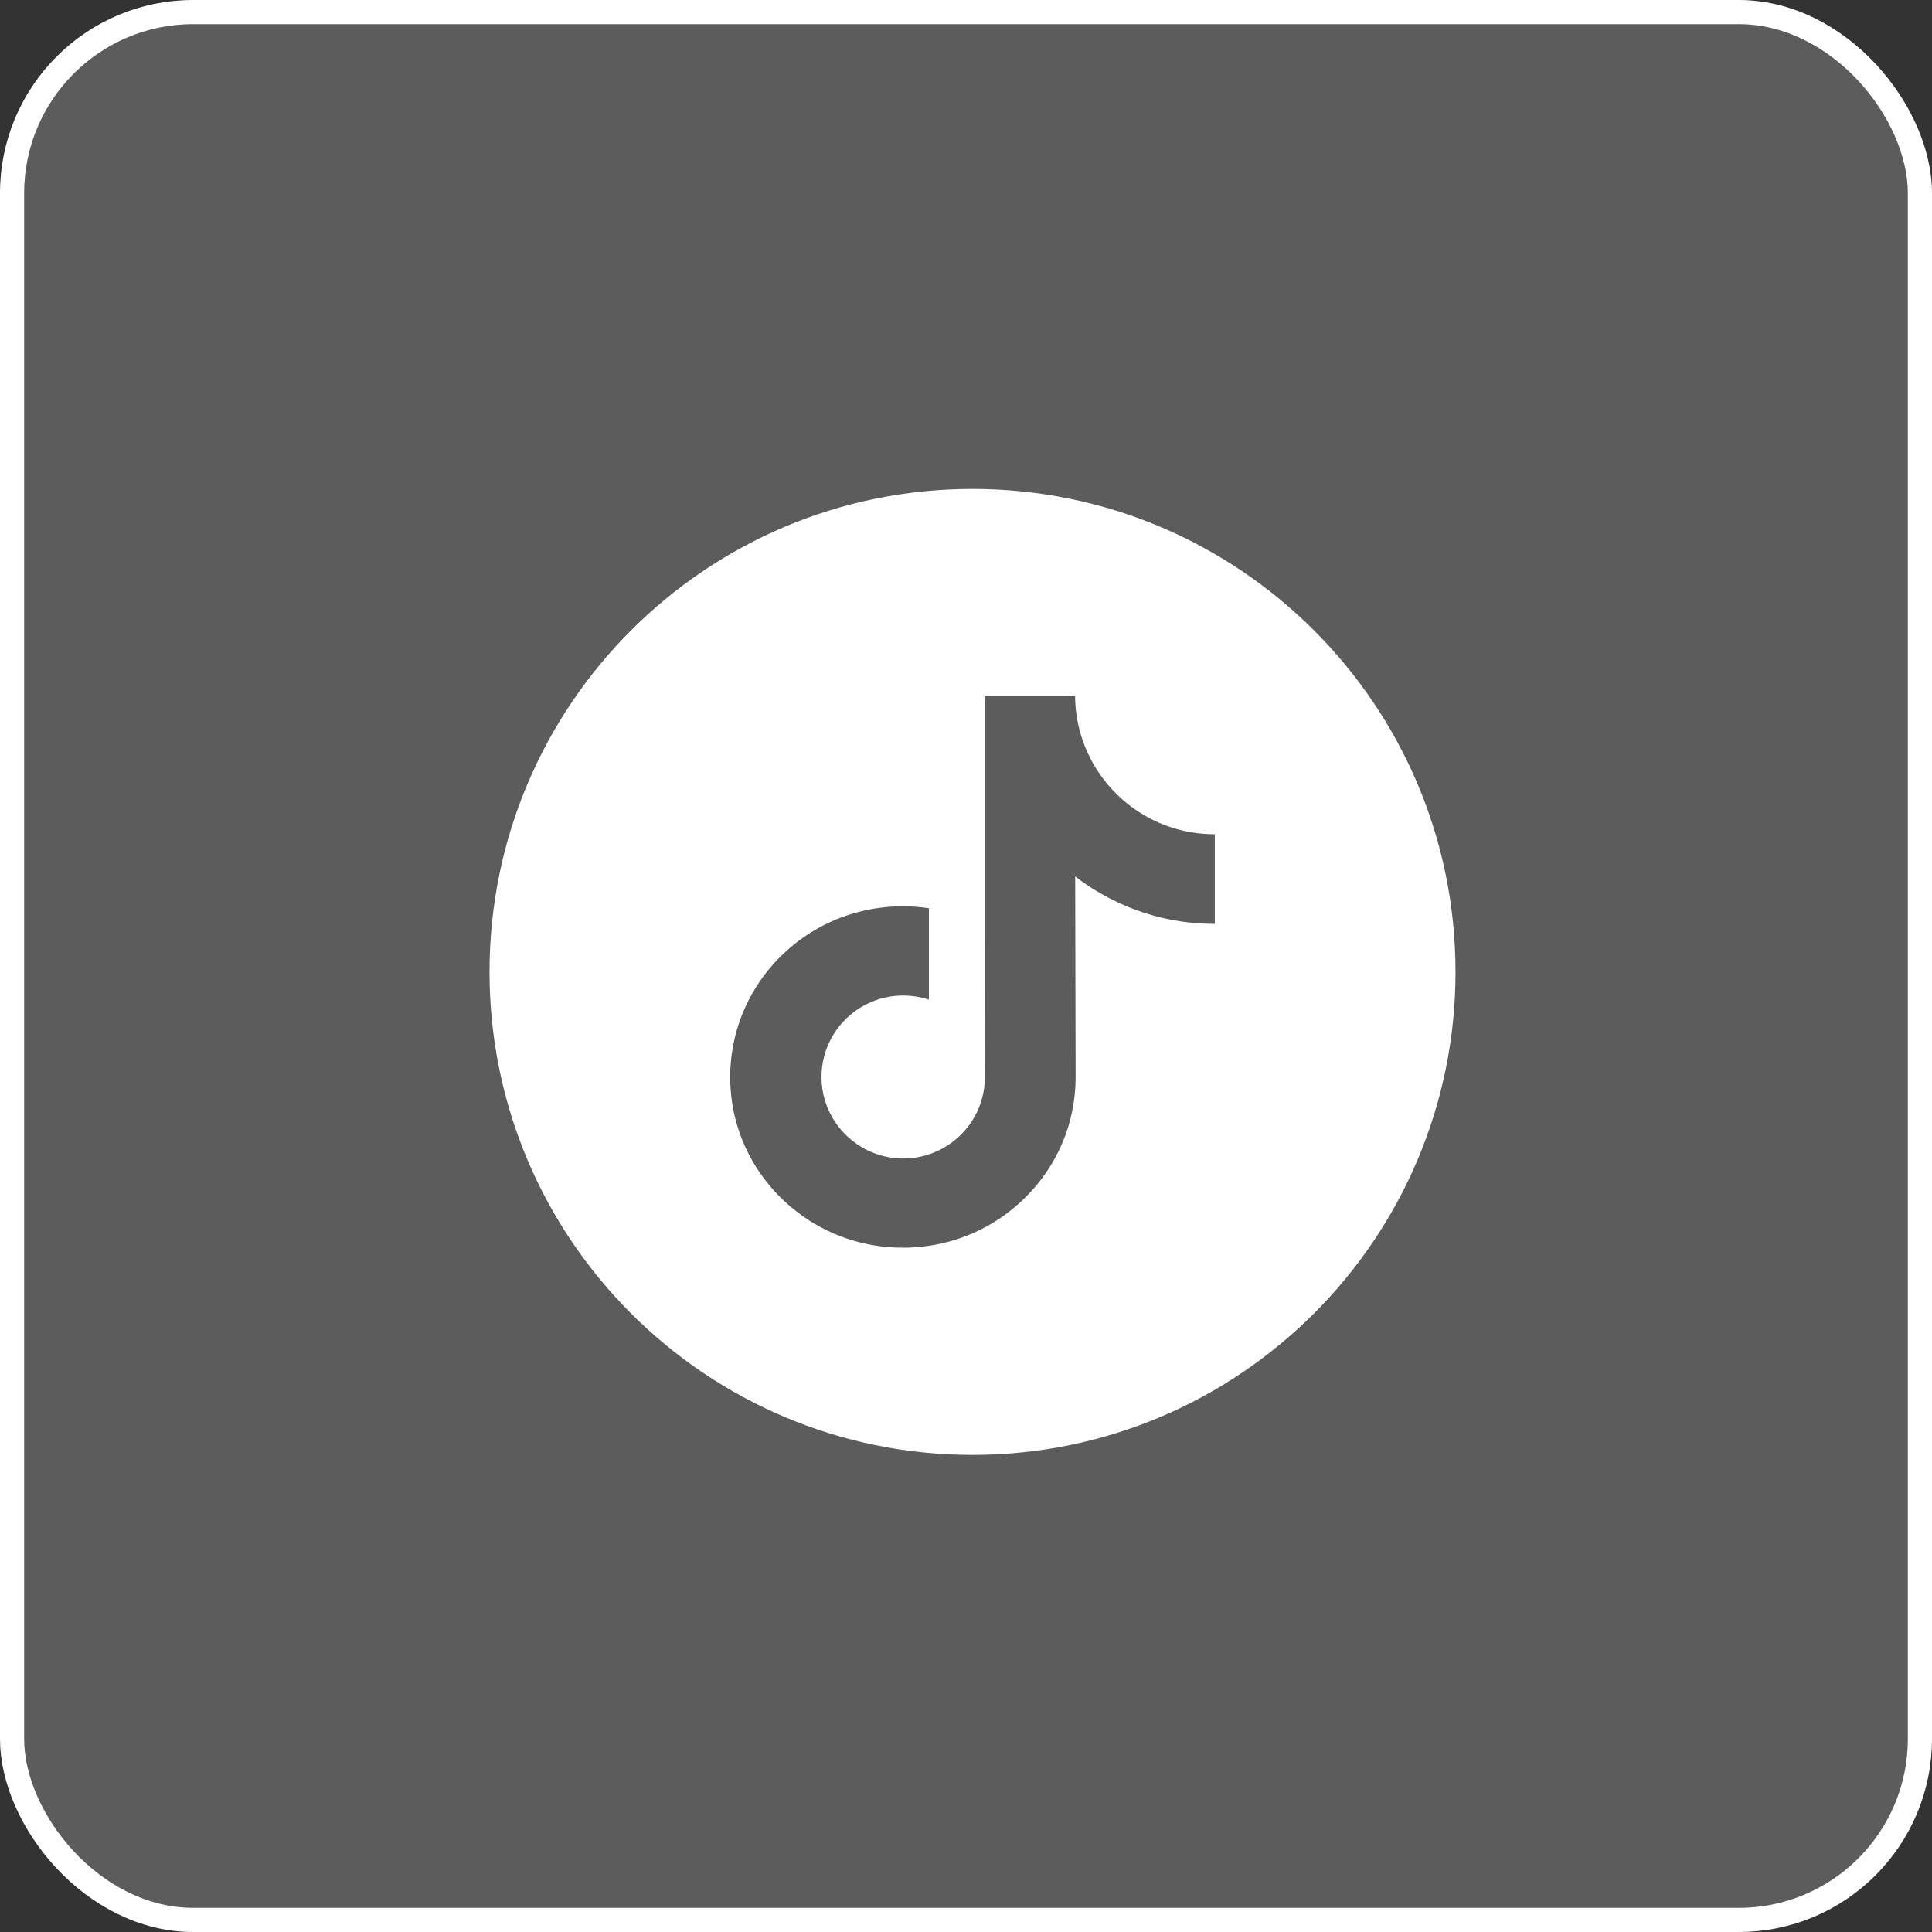
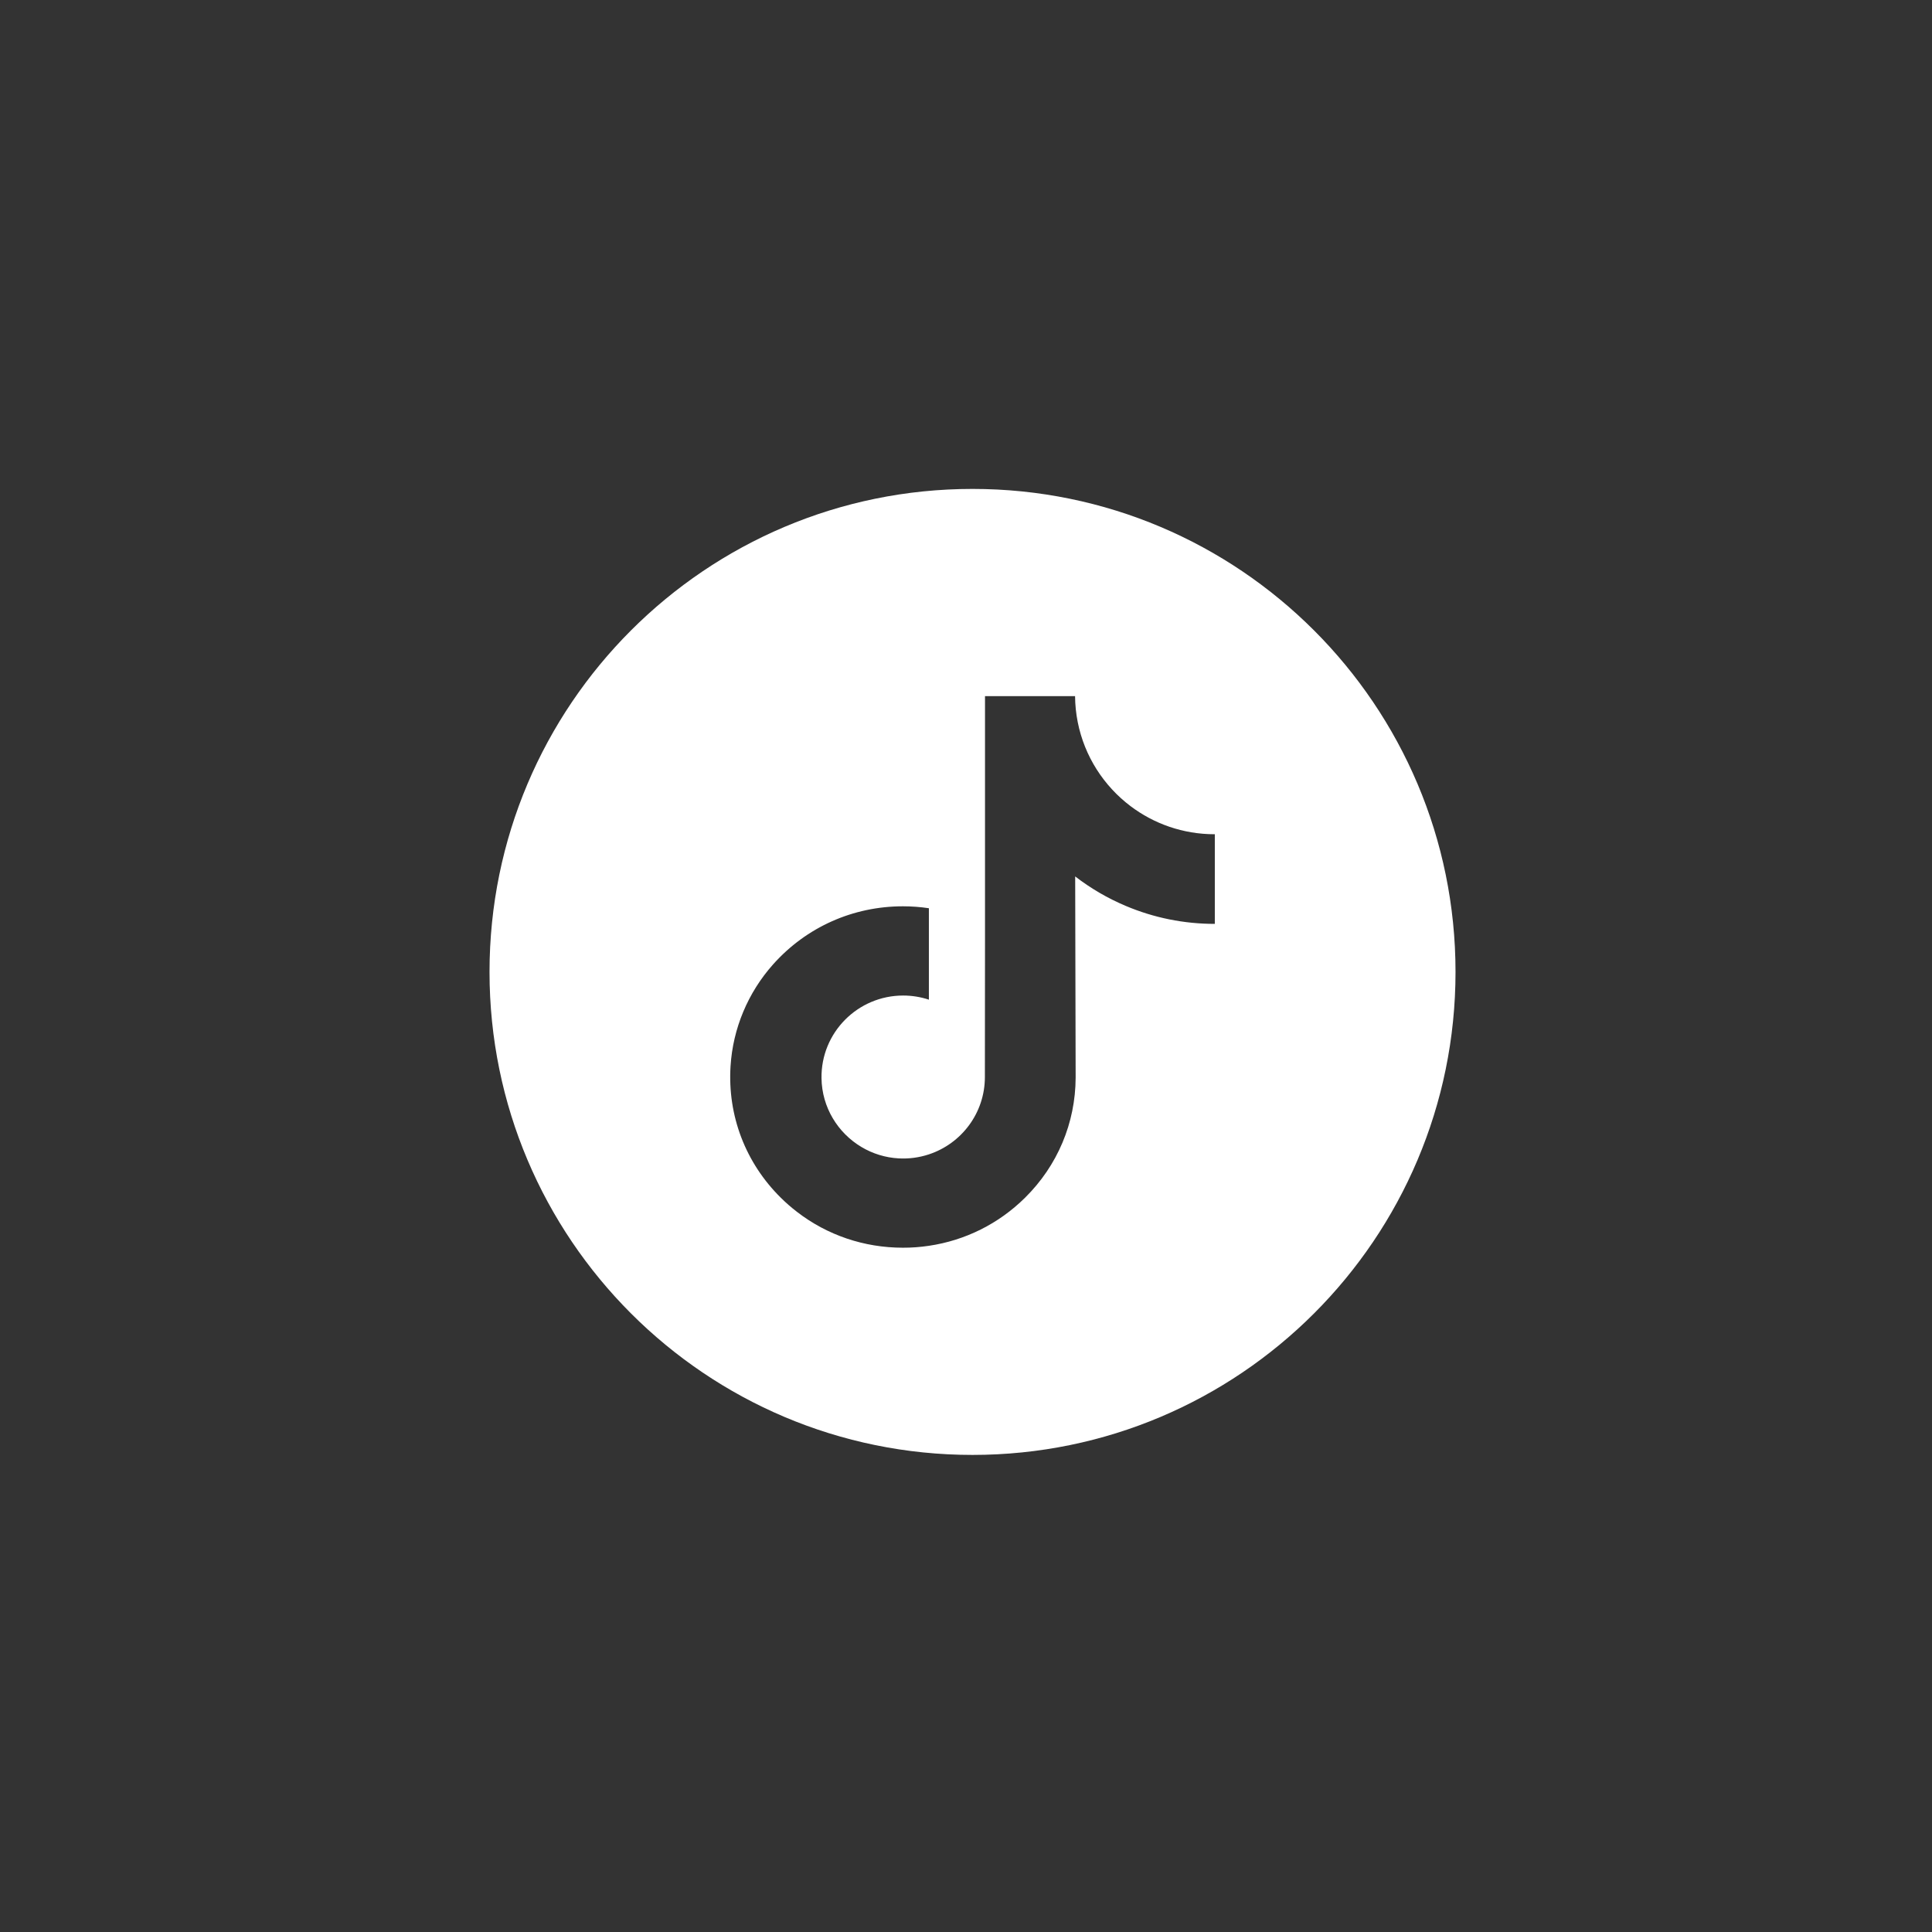
<svg xmlns="http://www.w3.org/2000/svg" width="80" height="80" viewBox="0 0 80 80" fill="none">
  <rect x="0" y="0" width="80" height="80" fill="#333333" stroke="none" />
-   <rect x="0.5" y="0.5" width="79" height="79" rx="7.5" fill="white" fill-opacity="0.2" stroke="white" />
  <g clip-path="url(#clip0_421_19)">
    <path d="M40.27 20.245C29.226 20.245 20.27 29.201 20.27 40.245C20.27 51.289 29.226 60.245 40.27 60.245C51.313 60.245 60.27 51.289 60.27 40.245C60.27 29.201 51.313 20.245 40.27 20.245ZM50.303 35.548V38.256C49.026 38.256 47.785 38.006 46.615 37.512C45.867 37.197 45.163 36.786 44.521 36.291L44.54 44.626C44.532 46.503 43.789 48.267 42.445 49.595C41.352 50.676 39.966 51.364 38.463 51.586C38.107 51.639 37.748 51.666 37.388 51.665C35.78 51.665 34.253 51.145 33.005 50.183C32.768 50.001 32.543 49.805 32.331 49.595C30.874 48.155 30.123 46.204 30.25 44.152C30.346 42.589 30.972 41.099 32.014 39.931C33.394 38.386 35.324 37.528 37.388 37.528C37.751 37.528 38.111 37.555 38.463 37.608V41.394C38.12 41.281 37.761 41.223 37.399 41.223C35.514 41.223 33.988 42.761 34.017 44.648C34.034 45.855 34.694 46.911 35.666 47.492C36.135 47.773 36.665 47.936 37.211 47.966C37.635 47.99 38.06 47.933 38.463 47.8C39.81 47.355 40.782 46.09 40.782 44.597L40.787 39.015V28.825H44.516C44.519 29.187 44.556 29.549 44.627 29.904C44.908 31.318 45.706 32.545 46.815 33.382C47.782 34.111 48.987 34.544 50.292 34.544C50.293 34.544 50.304 34.544 50.303 34.543V35.548H50.303Z" fill="white" />
  </g>
  <defs>
    <clipPath id="clip0_421_19">
      <rect width="40" height="40" fill="white" transform="translate(20.27 20.245)" />
    </clipPath>
  </defs>
</svg>